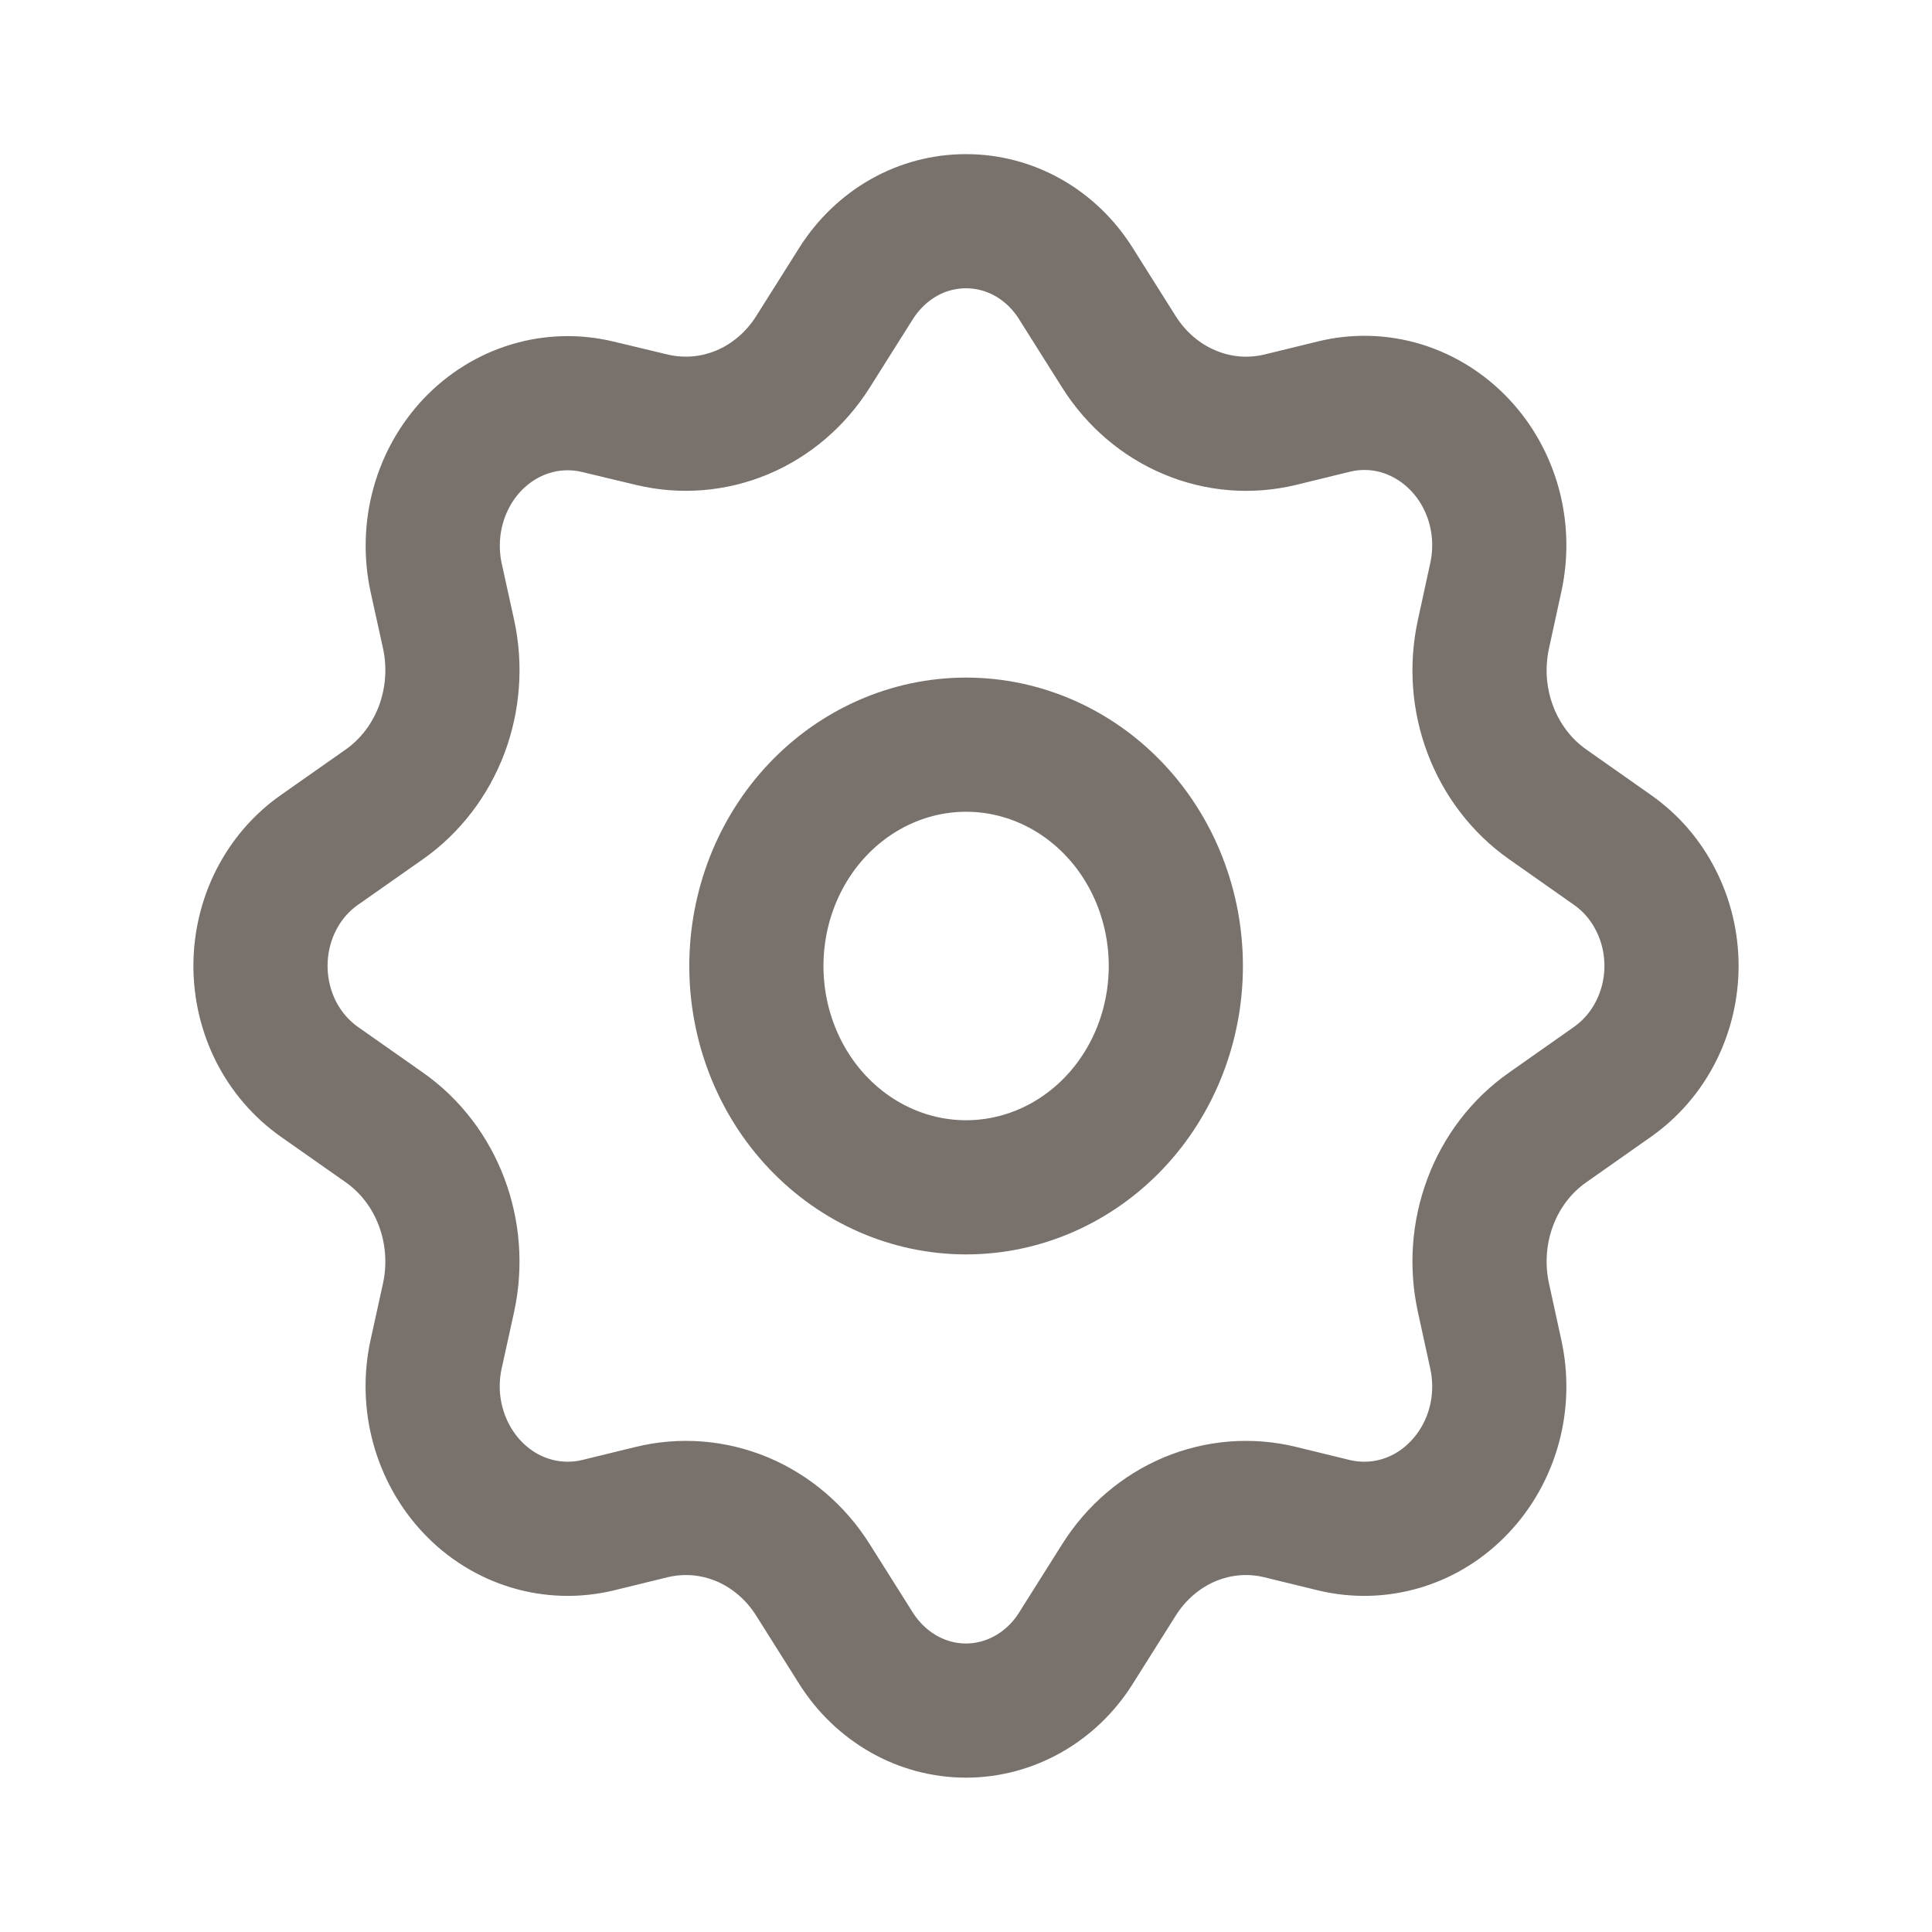
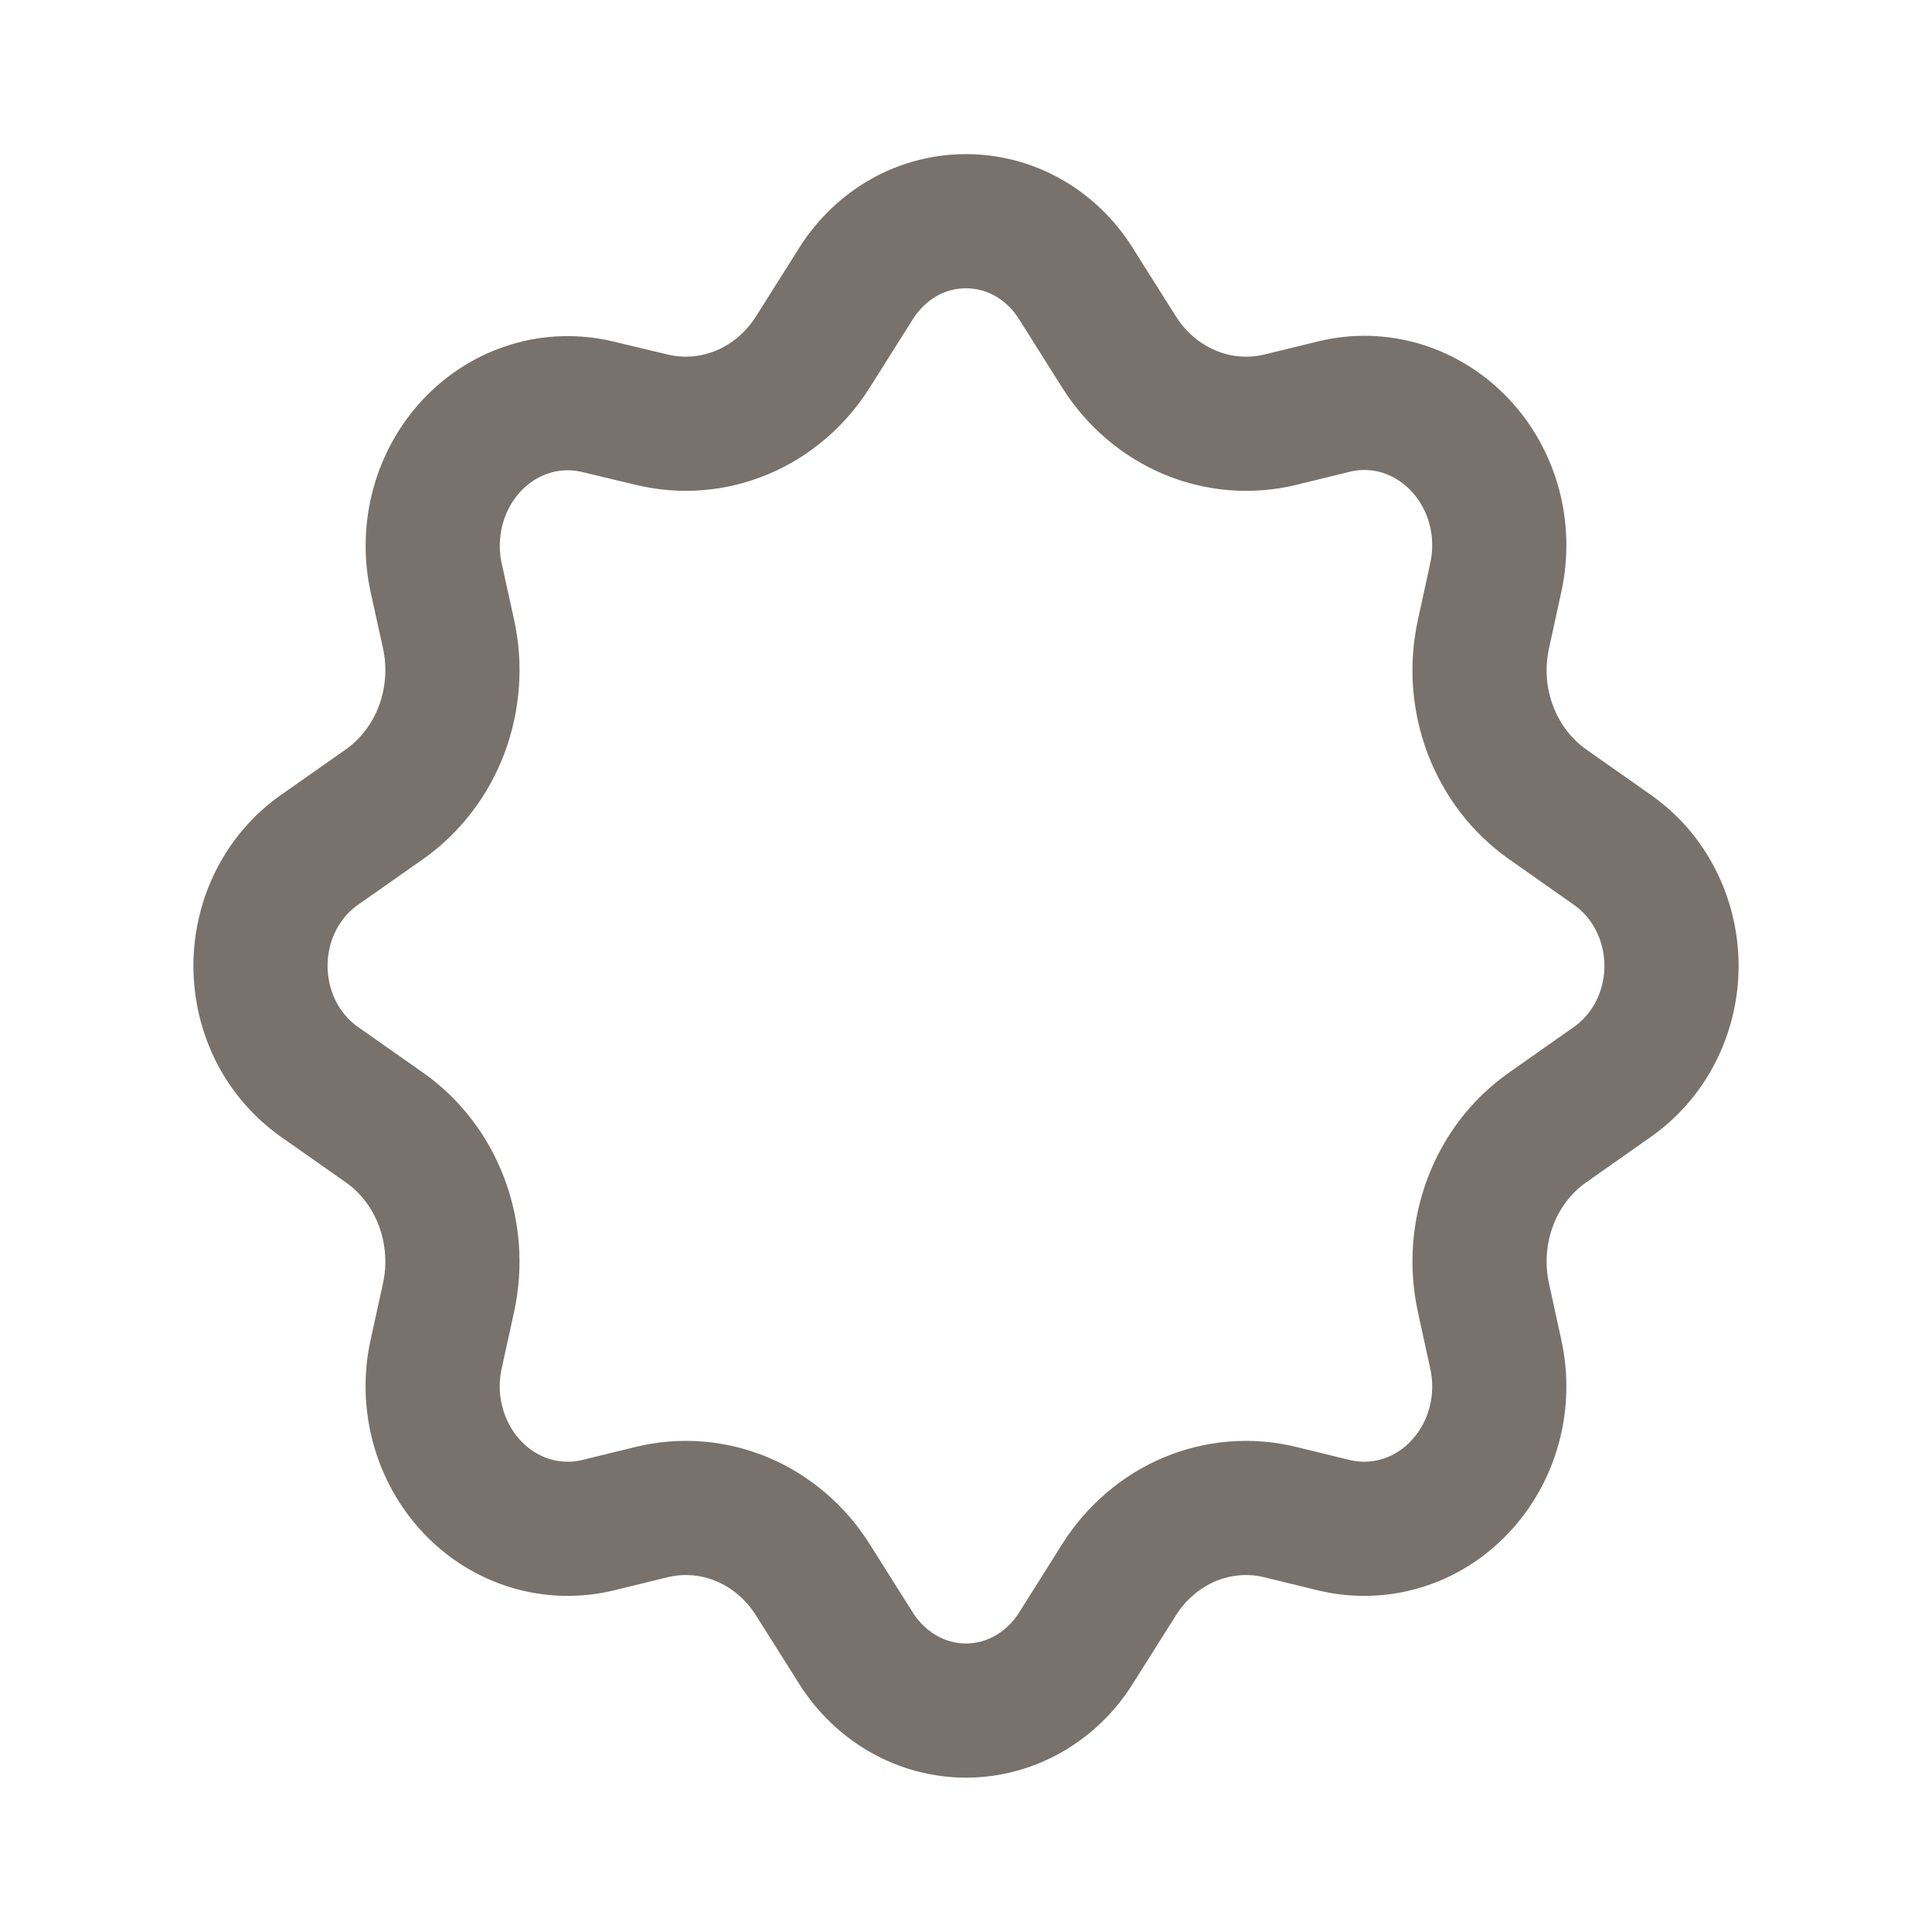
<svg xmlns="http://www.w3.org/2000/svg" width="18" height="18" viewBox="0 0 18 18" fill="none">
  <path d="M6.071 3.91L5.57 3.79C5.363 3.74 5.146 3.746 4.942 3.808C4.737 3.87 4.551 3.986 4.4 4.145C4.25 4.304 4.14 4.5 4.081 4.716C4.022 4.932 4.016 5.161 4.063 5.38L4.179 5.907C4.244 6.204 4.221 6.515 4.115 6.798C4.008 7.081 3.822 7.324 3.582 7.493L2.974 7.92C2.806 8.038 2.668 8.198 2.572 8.387C2.477 8.575 2.427 8.785 2.427 8.999C2.427 9.212 2.477 9.422 2.572 9.611C2.668 9.799 2.806 9.959 2.974 10.078L3.582 10.505C4.074 10.851 4.311 11.482 4.179 12.09L4.063 12.618C4.015 12.837 4.021 13.066 4.08 13.282C4.139 13.498 4.249 13.695 4.399 13.854C4.55 14.014 4.737 14.13 4.942 14.192C5.147 14.254 5.363 14.26 5.571 14.21L6.07 14.088C6.352 14.019 6.646 14.043 6.915 14.155C7.183 14.268 7.413 14.464 7.573 14.718L7.977 15.359C8.09 15.537 8.242 15.682 8.42 15.783C8.598 15.884 8.797 15.937 9 15.937C9.202 15.937 9.401 15.884 9.58 15.783C9.758 15.682 9.91 15.537 10.022 15.359L10.426 14.718C10.586 14.464 10.816 14.268 11.084 14.155C11.352 14.043 11.647 14.019 11.928 14.088L12.428 14.21C12.636 14.26 12.853 14.254 13.058 14.192C13.263 14.13 13.449 14.014 13.6 13.854C13.751 13.695 13.861 13.498 13.92 13.282C13.979 13.066 13.984 12.837 13.936 12.618L13.821 12.091C13.756 11.794 13.778 11.483 13.885 11.199C13.991 10.916 14.177 10.674 14.418 10.505L15.025 10.078C15.193 9.959 15.332 9.799 15.427 9.611C15.523 9.422 15.573 9.212 15.573 8.999C15.573 8.785 15.523 8.575 15.427 8.387C15.332 8.198 15.193 8.038 15.025 7.92L14.418 7.493C14.178 7.324 13.992 7.082 13.885 6.798C13.778 6.515 13.756 6.205 13.821 5.908L13.936 5.38C13.984 5.16 13.979 4.932 13.92 4.715C13.861 4.499 13.751 4.302 13.6 4.143C13.449 3.984 13.263 3.868 13.058 3.805C12.853 3.743 12.636 3.737 12.428 3.788L11.929 3.91C11.648 3.978 11.353 3.955 11.085 3.842C10.816 3.73 10.586 3.533 10.426 3.28L10.022 2.639C9.91 2.461 9.758 2.315 9.58 2.214C9.401 2.113 9.202 2.061 9 2.061C8.797 2.061 8.598 2.113 8.42 2.214C8.242 2.315 8.09 2.461 7.977 2.639L7.573 3.28C7.413 3.533 7.184 3.729 6.915 3.842C6.647 3.954 6.353 3.978 6.071 3.91Z" stroke="#78716C" stroke-width="1.25" stroke-linejoin="round" />
-   <path d="M10.955 9C10.955 9.547 10.749 10.072 10.383 10.458C10.016 10.845 9.519 11.062 9.001 11.062C8.483 11.062 7.986 10.845 7.619 10.458C7.253 10.072 7.047 9.547 7.047 9C7.047 8.453 7.253 7.928 7.619 7.542C7.986 7.155 8.483 6.938 9.001 6.938C9.519 6.938 10.016 7.155 10.383 7.542C10.749 7.928 10.955 8.453 10.955 9Z" stroke="#78716C" stroke-width="1.25" stroke-linejoin="round" />
</svg>